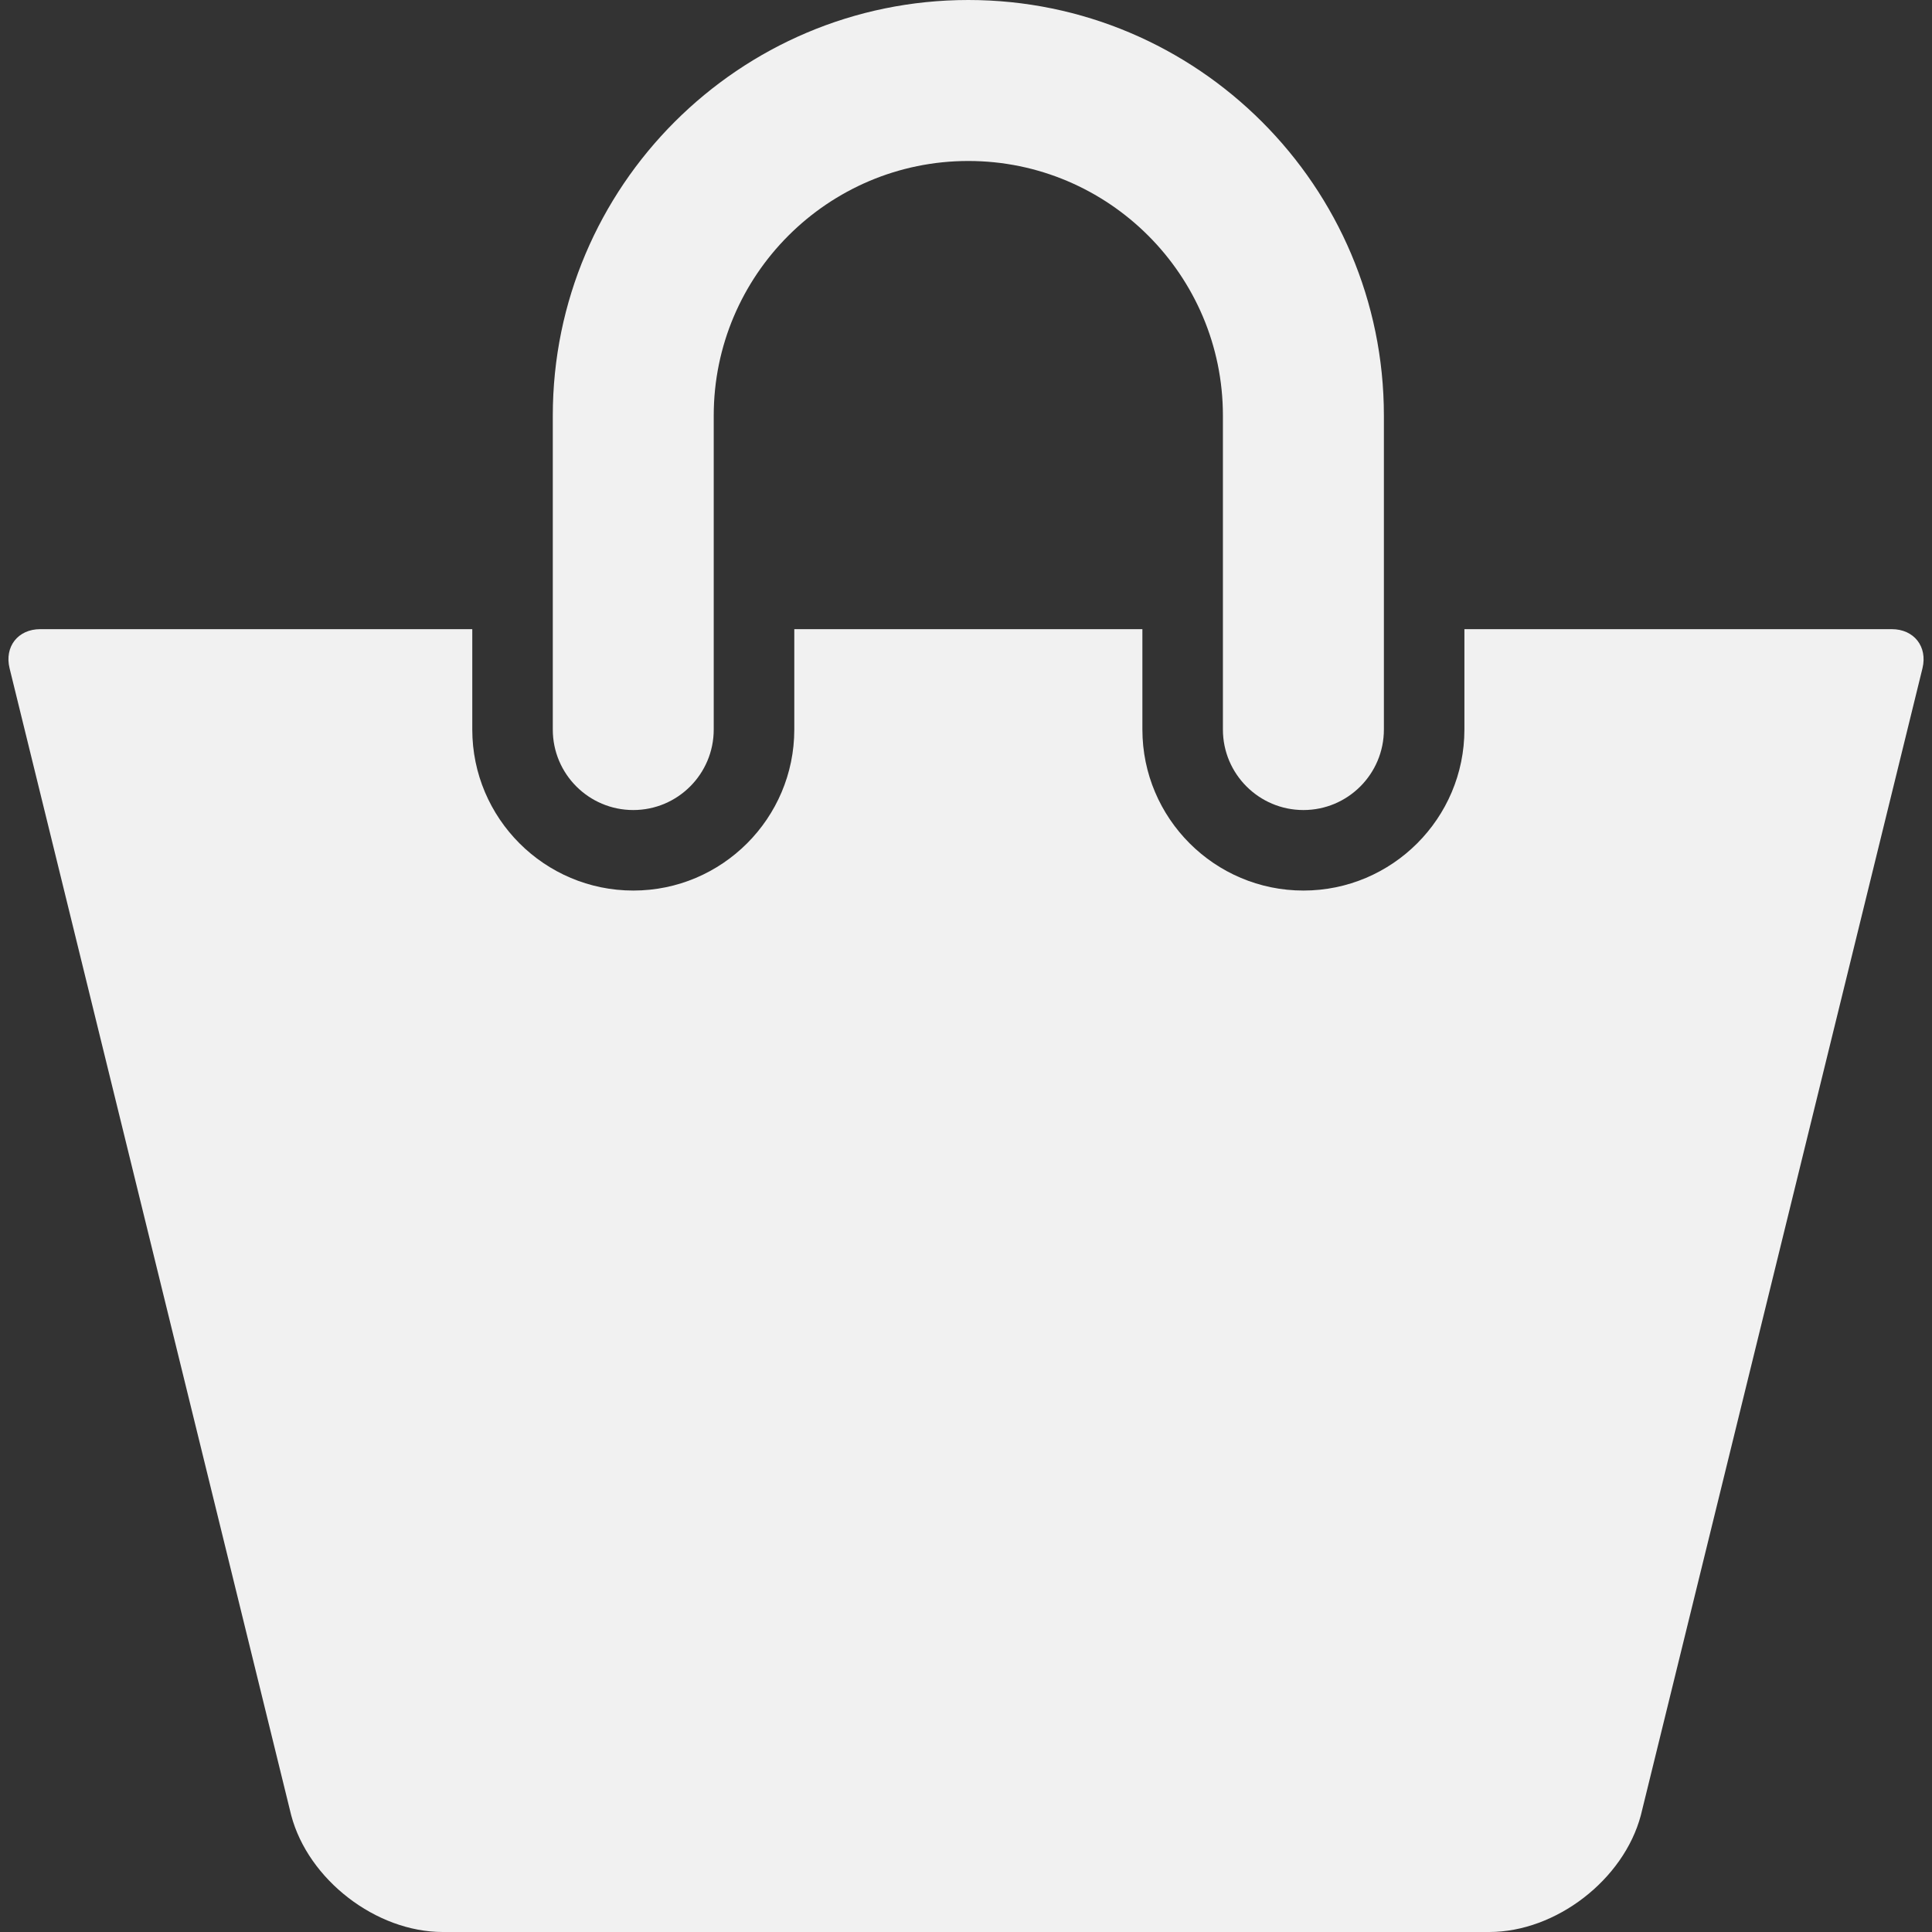
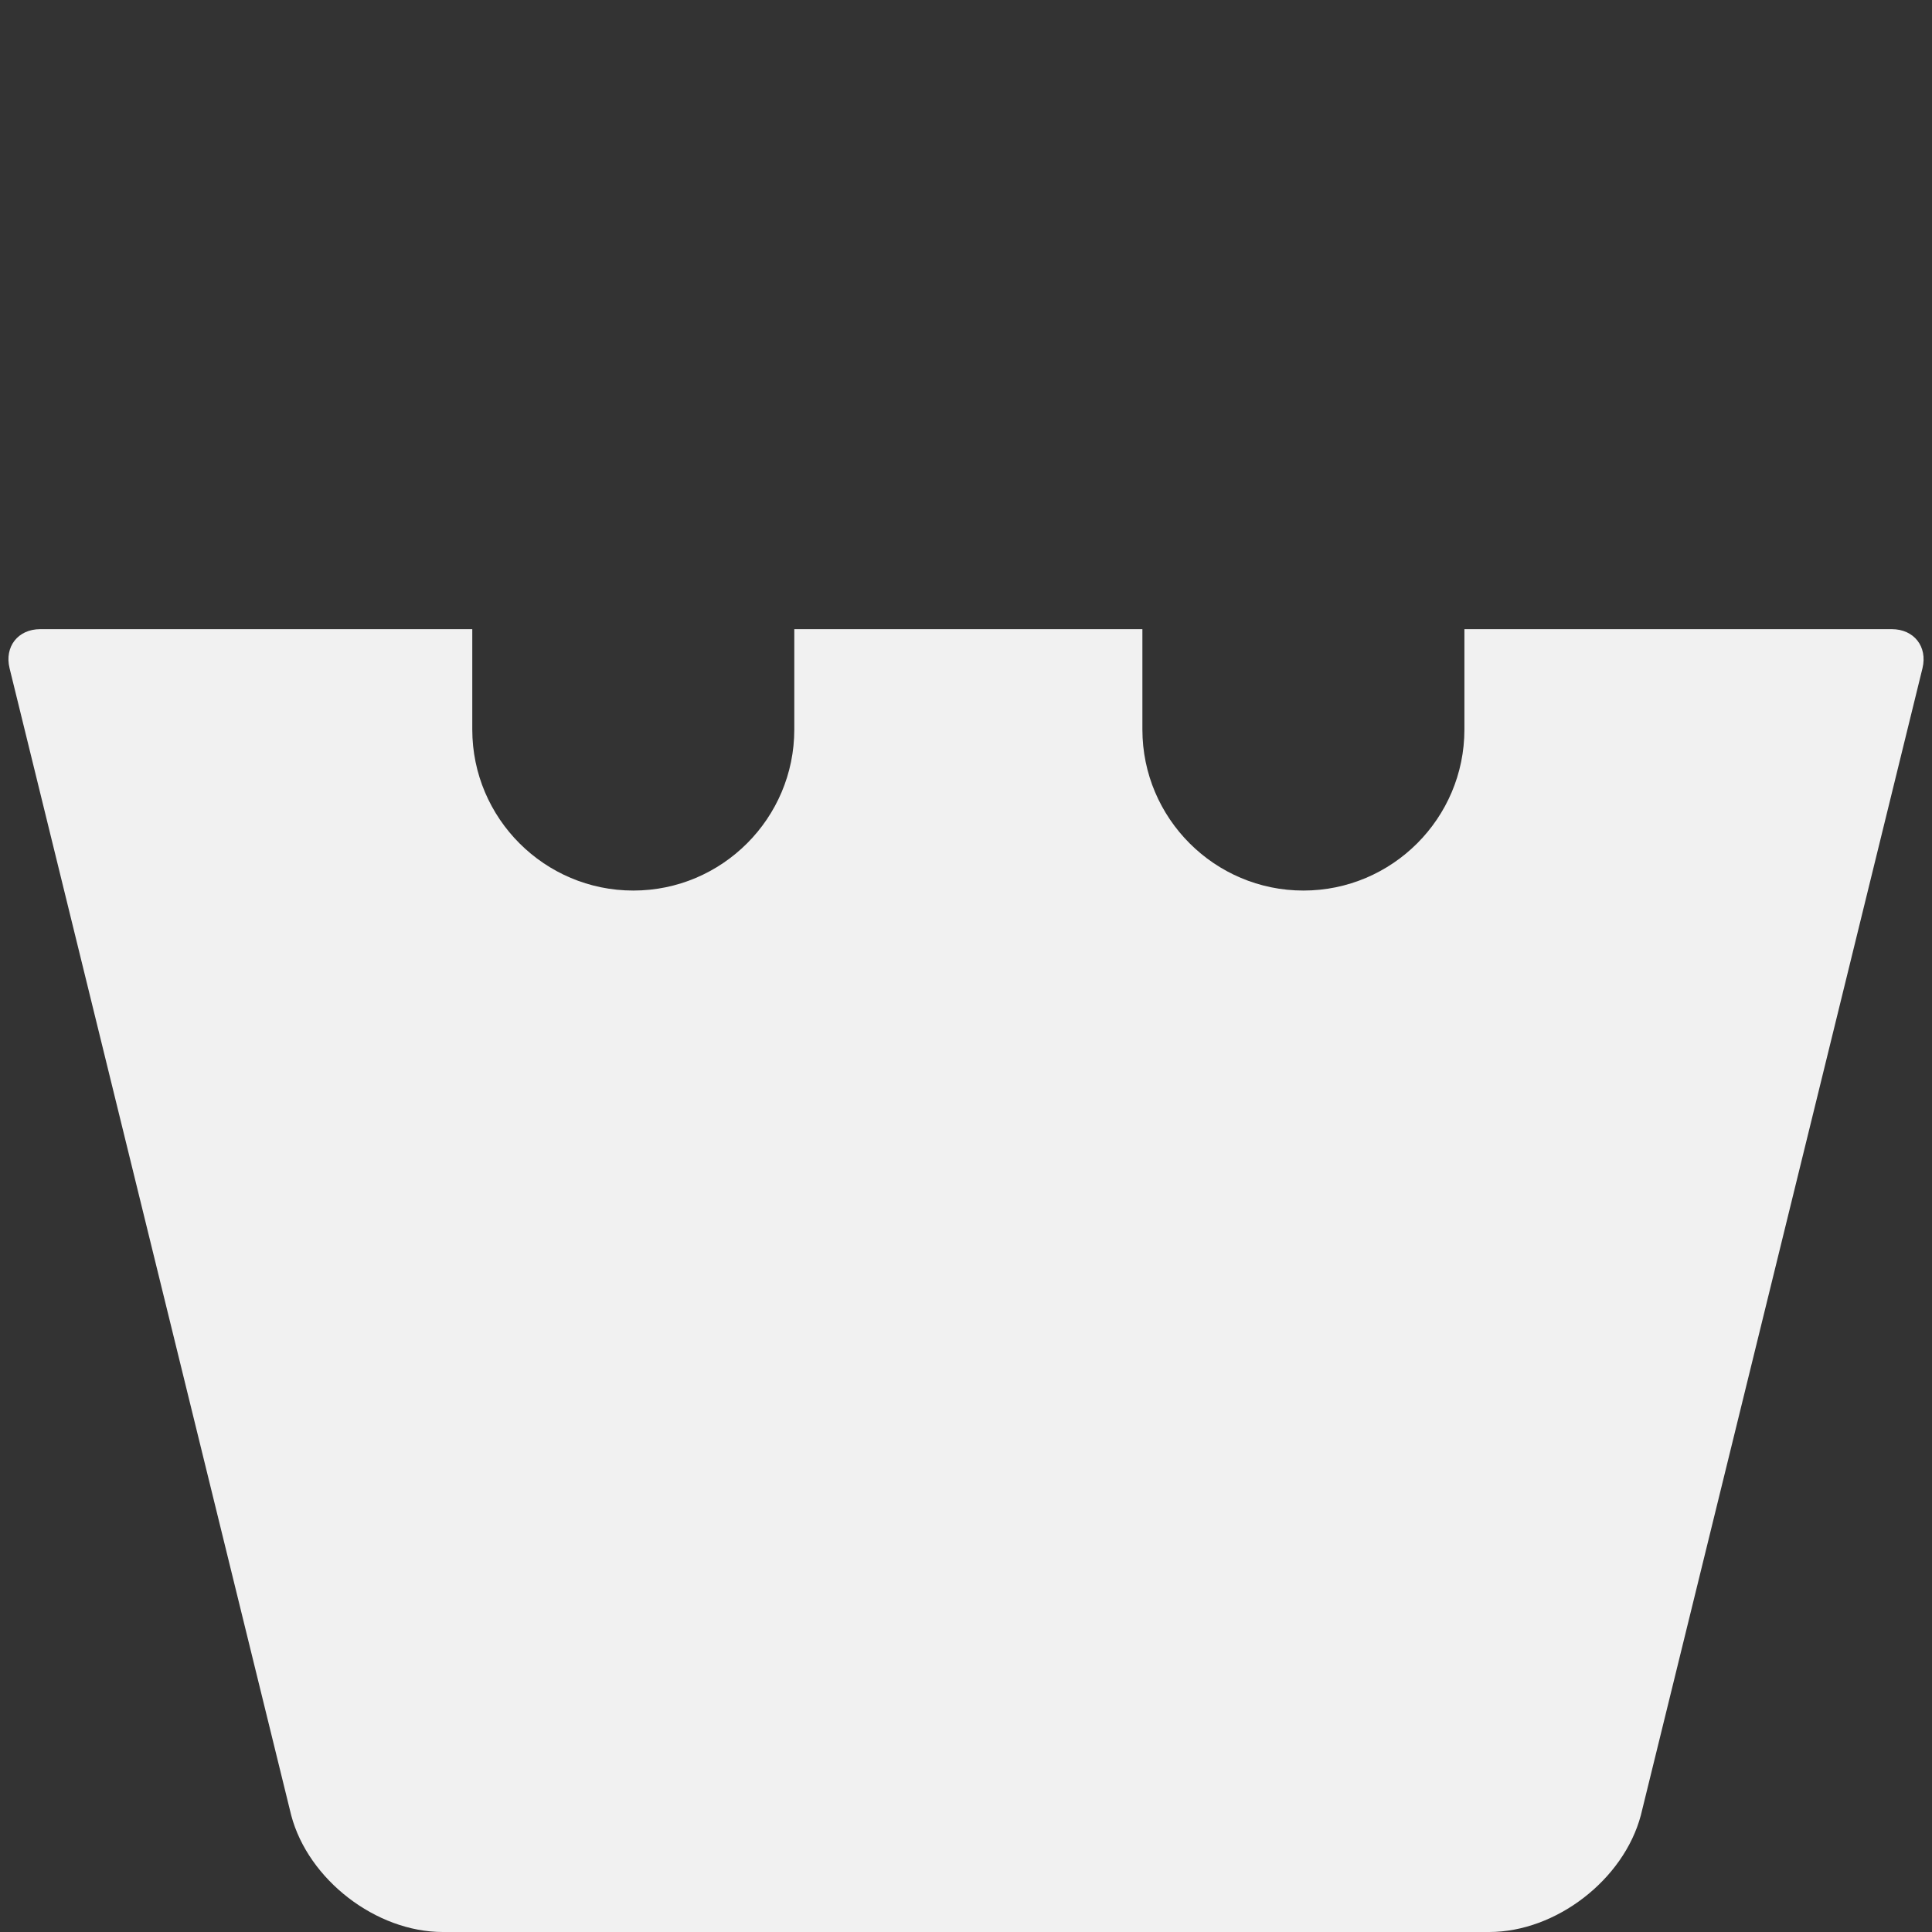
<svg xmlns="http://www.w3.org/2000/svg" width="40px" height="40px" viewBox="0 0 40 40" version="1.1">
  <rect x="0" y="0" width="40" height="40" fill="#333333" stroke="none" />
  <title>shopping-purse-icon</title>
  <desc>Created with Sketch.</desc>
  <g id="View" stroke="none" stroke-width="1" fill="none" fill-rule="evenodd">
    <g id="home-hotel-lorenzetti" transform="translate(-823, -3127)" fill="#F1F1F1">
      <g id="shopping-purse-icon" transform="translate(823, 3127)">
-         <path d="M13.111,16.771 C14.031,16.771 14.777,16.024 14.777,15.104 L14.777,8.604 C14.777,5.698 17.142,3.333 20.048,3.333 C22.954,3.333 25.319,5.698 25.319,8.604 L25.319,15.104 C25.319,16.024 26.066,16.771 26.986,16.771 C27.906,16.771 28.652,16.024 28.652,15.104 L28.652,8.604 C28.652,3.86 24.793,0 20.048,0 C15.305,0 11.445,3.86 11.445,8.604 L11.445,15.104 C11.444,16.024 12.191,16.771 13.111,16.771 Z" id="Path" />
-         <path d="M39.167,13.026 L30.319,13.026 L30.319,15.104 C30.319,16.942 28.824,18.438 26.986,18.438 C25.148,18.438 23.652,16.942 23.652,15.104 L23.652,13.026 L16.445,13.026 L16.445,15.104 C16.445,16.942 14.95,18.438 13.112,18.438 C11.273,18.438 9.778,16.942 9.778,15.104 L9.778,13.026 L0.833,13.026 C0.373,13.026 0.089,13.388 0.198,13.835 L6.029,37.583 C6.382,38.918 7.786,40 9.167,40 L30.833,40 C32.215,40 33.618,38.917 33.972,37.583 L39.803,13.835 C39.911,13.387 39.627,13.026 39.167,13.026 Z" id="Path" />
+         <path d="M39.167,13.026 L30.319,13.026 L30.319,15.104 C30.319,16.942 28.824,18.438 26.986,18.438 C25.148,18.438 23.652,16.942 23.652,15.104 L23.652,13.026 L16.445,13.026 L16.445,15.104 C16.445,16.942 14.95,18.438 13.112,18.438 C11.273,18.438 9.778,16.942 9.778,15.104 L9.778,13.026 L0.833,13.026 C0.373,13.026 0.089,13.388 0.198,13.835 L6.029,37.583 C6.382,38.918 7.786,40 9.167,40 L30.833,40 C32.215,40 33.618,38.917 33.972,37.583 L39.803,13.835 C39.911,13.387 39.627,13.026 39.167,13.026 " id="Path" />
      </g>
    </g>
  </g>
</svg>